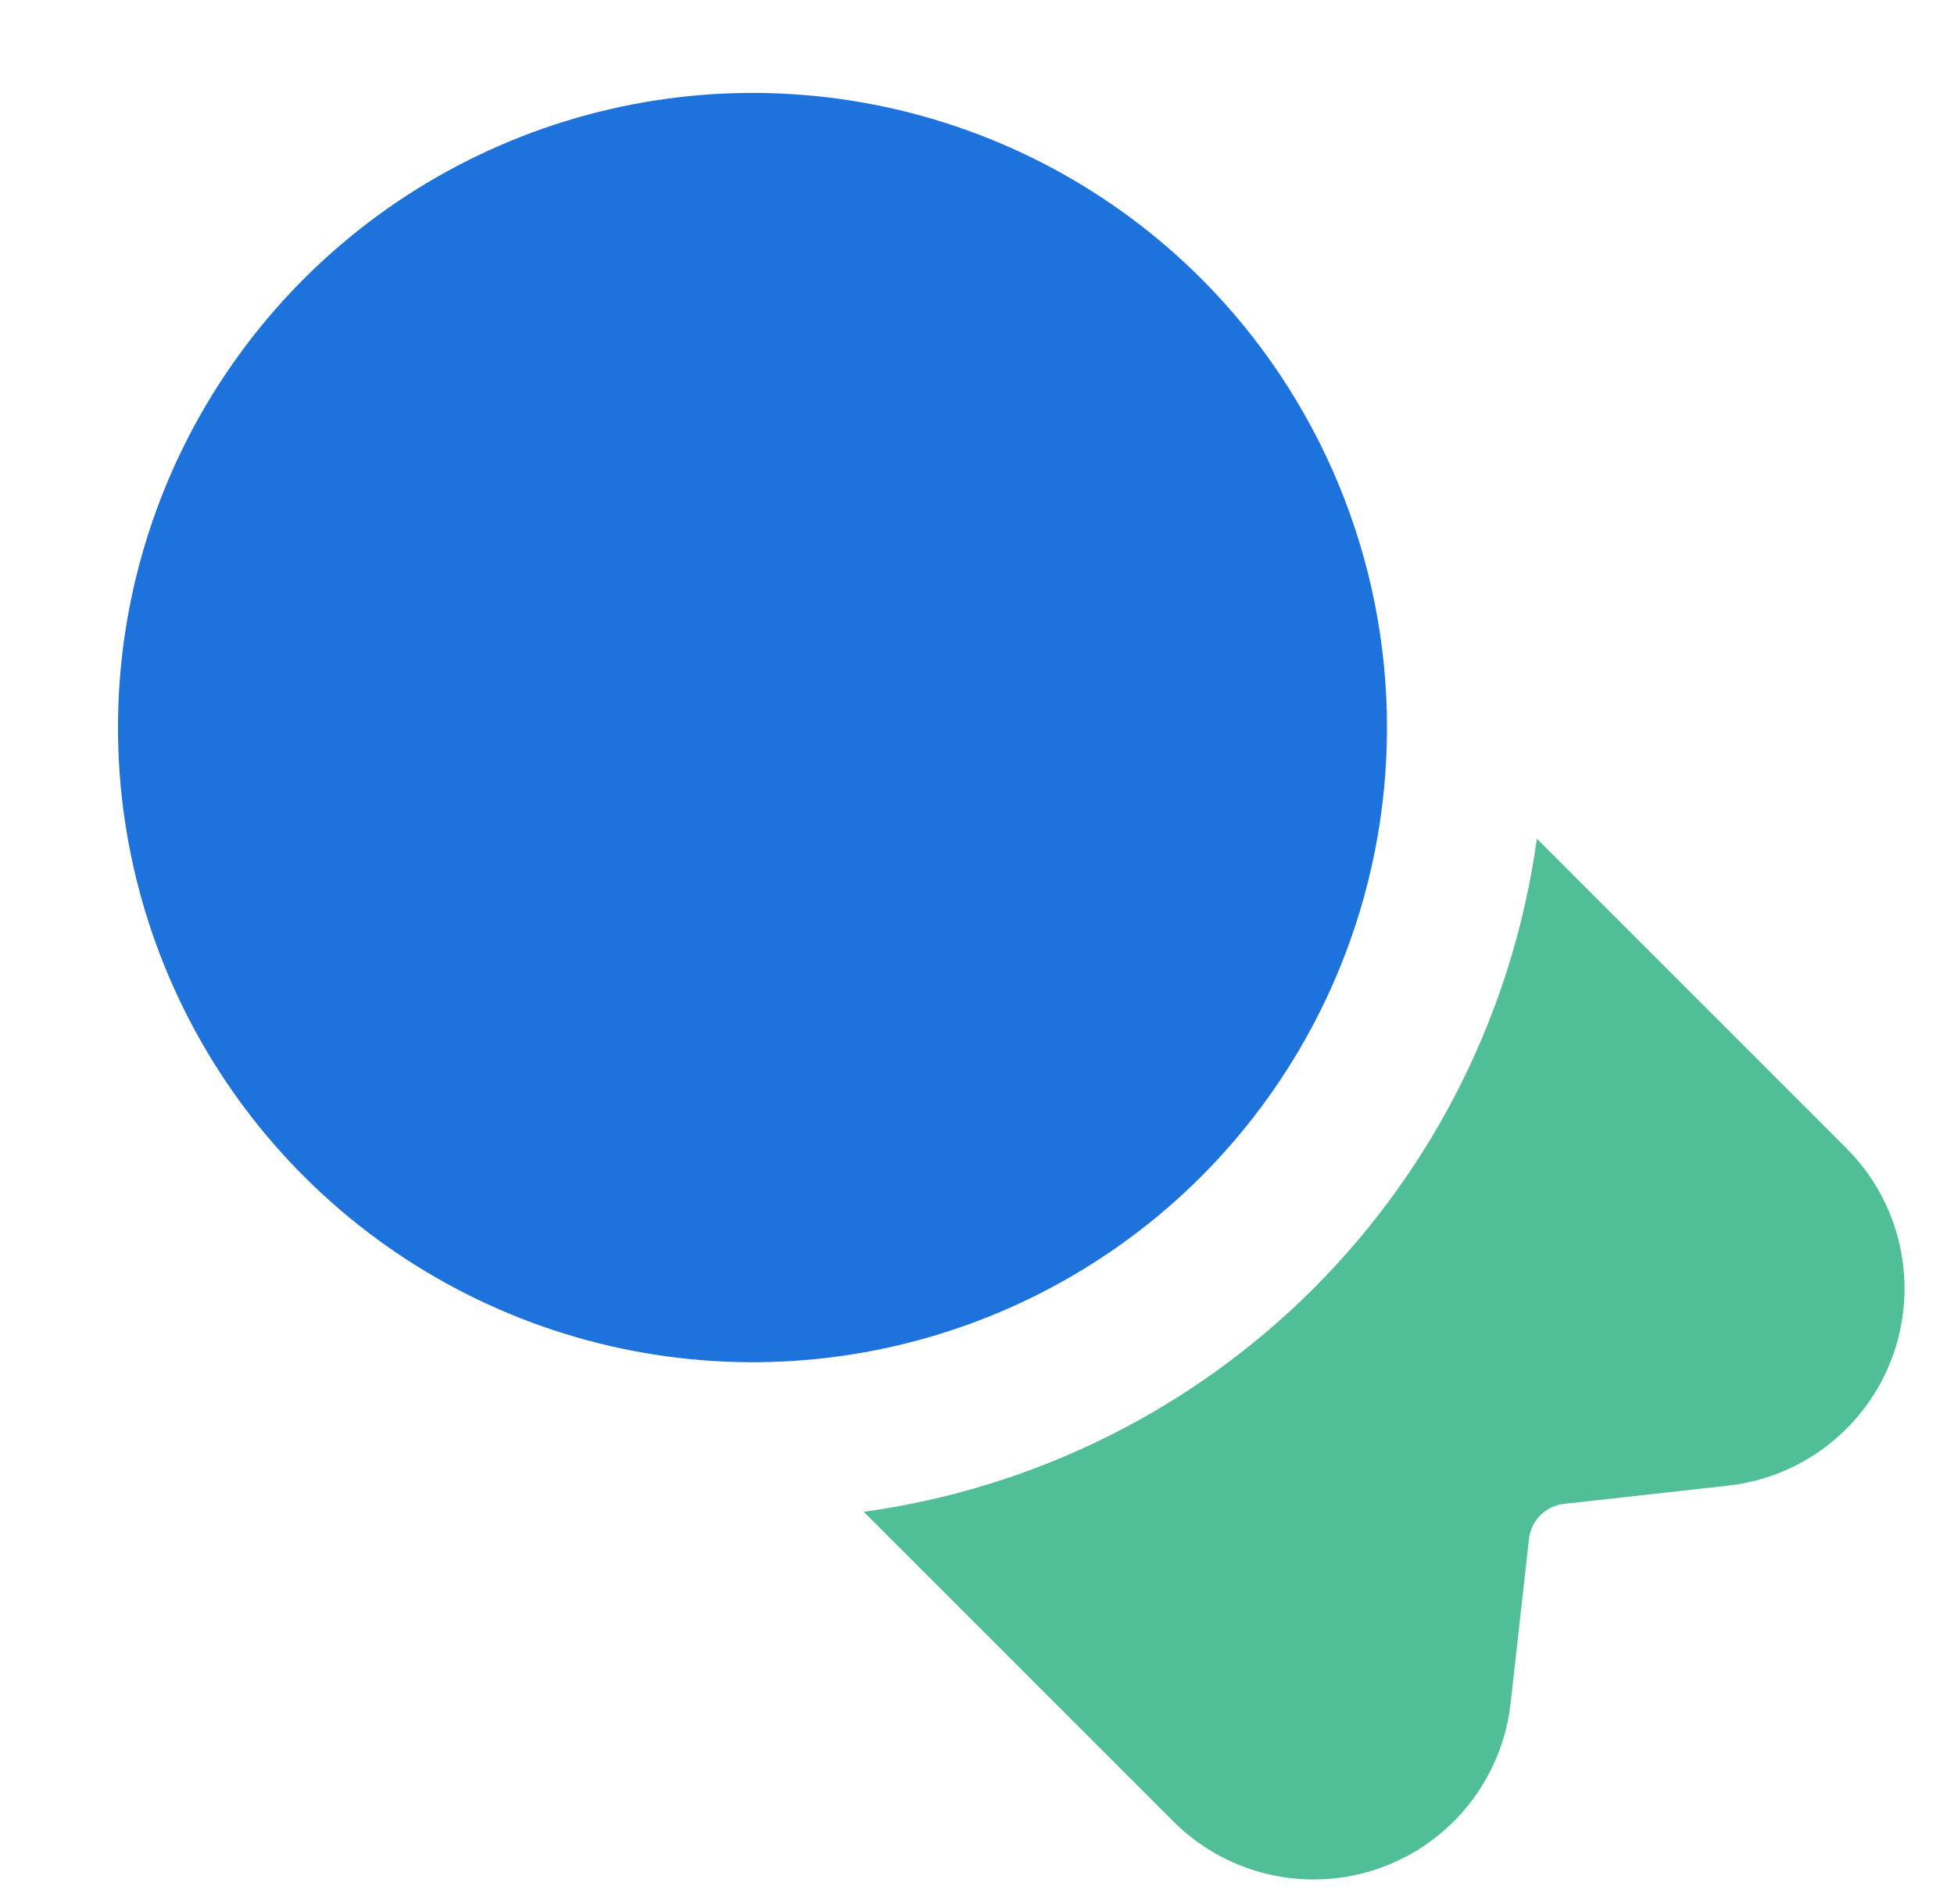
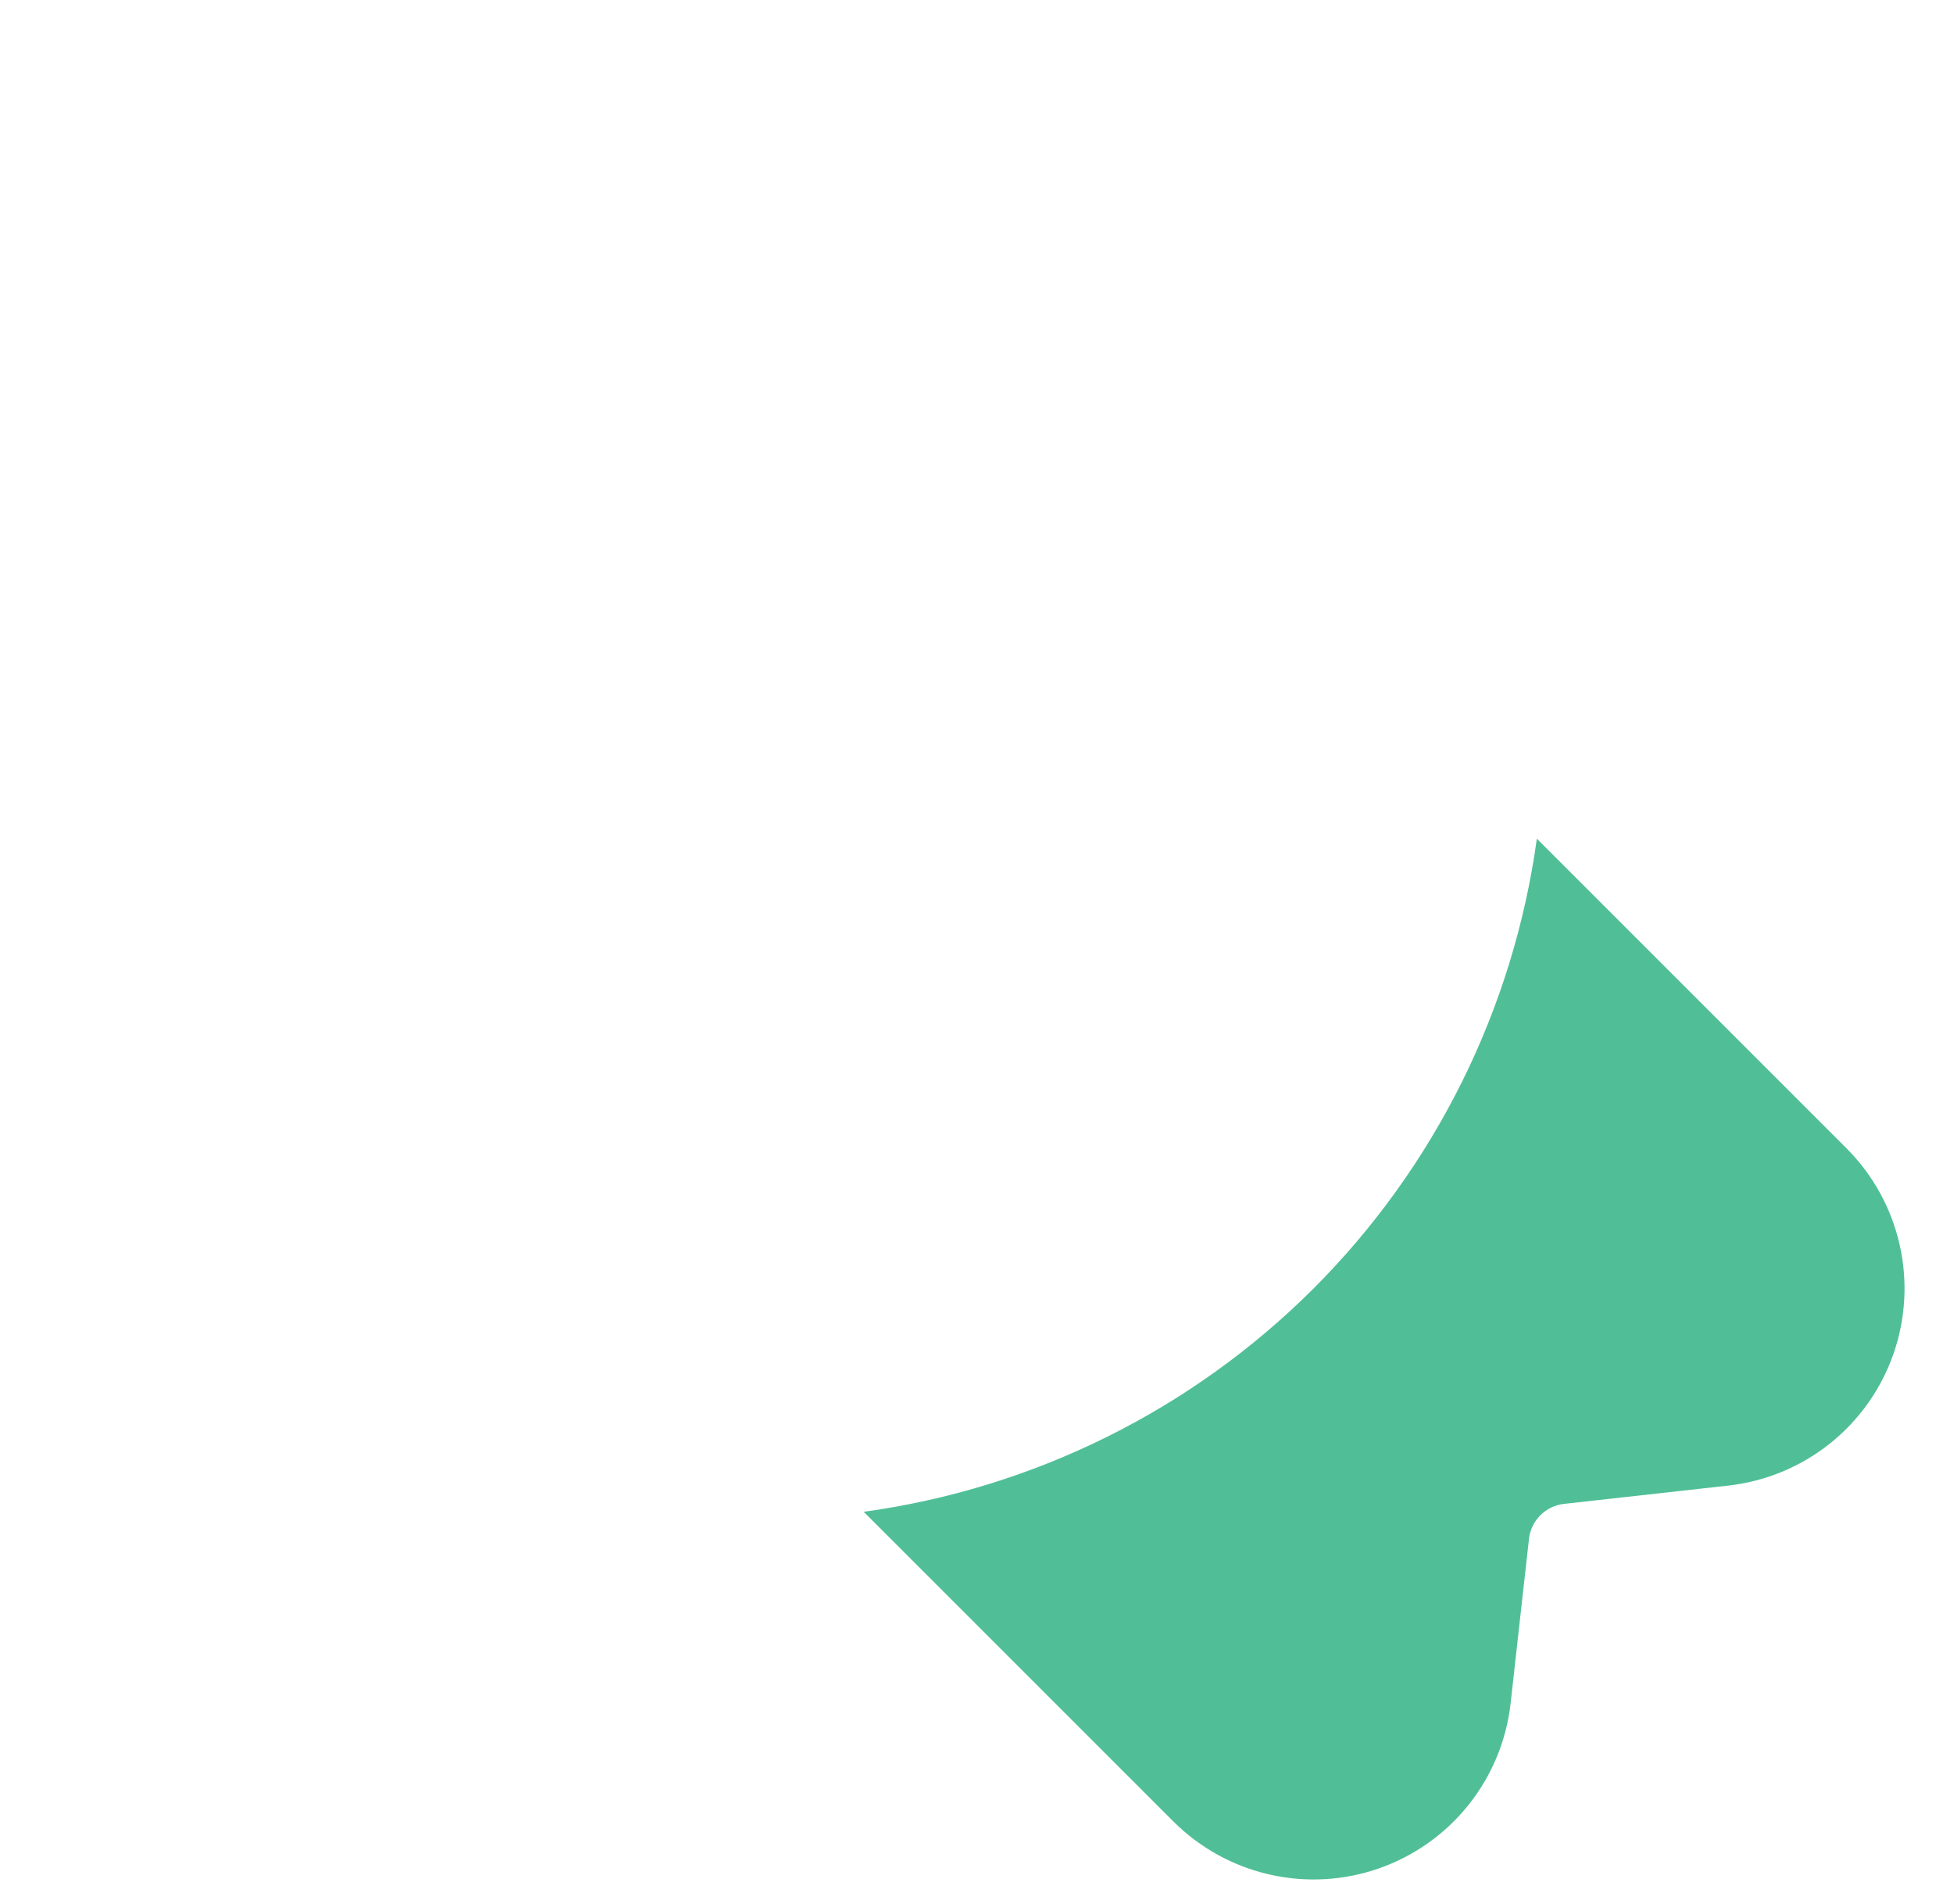
<svg xmlns="http://www.w3.org/2000/svg" width="39" height="38" viewBox="0 0 39 38" fill="none">
  <g clip-path="url(#clip0_17086_8540)">
-     <path d="M23.979 23.478C22.207 25.25 19.95 26.456 17.493 26.945C15.036 27.433 12.489 27.183 10.175 26.224C7.86 25.265 5.882 23.642 4.49 21.559C3.098 19.476 2.355 17.027 2.355 14.521C2.355 12.016 3.098 9.567 4.49 7.484C5.882 5.401 7.86 3.778 10.175 2.819C12.489 1.86 15.036 1.609 17.493 2.098C19.95 2.587 22.207 3.793 23.979 5.565C26.351 7.942 27.683 11.163 27.683 14.521C27.683 17.88 26.351 21.101 23.979 23.478Z" fill="#1D72DB" />
    <path d="M26.217 25.717C23.791 28.141 20.638 29.706 17.239 30.174L23.418 36.353C23.946 36.88 24.611 37.248 25.338 37.413C26.065 37.579 26.824 37.536 27.528 37.289C28.231 37.042 28.851 36.602 29.315 36.018C29.779 35.434 30.069 34.732 30.151 33.99L30.517 30.715C30.537 30.536 30.616 30.37 30.744 30.243C30.87 30.116 31.037 30.036 31.215 30.016L34.491 29.651C35.232 29.569 35.935 29.279 36.519 28.815C37.102 28.351 37.543 27.731 37.79 27.027C38.036 26.324 38.08 25.565 37.914 24.838C37.748 24.11 37.381 23.445 36.853 22.918L30.674 16.739C30.207 20.137 28.642 23.29 26.217 25.717Z" fill="#50BF97" />
  </g>
  <defs>
    <clipPath id="clip0_17086_8540">
      <rect width="38" height="38" fill="white" transform="translate(0.5)" />
    </clipPath>
  </defs>
</svg>